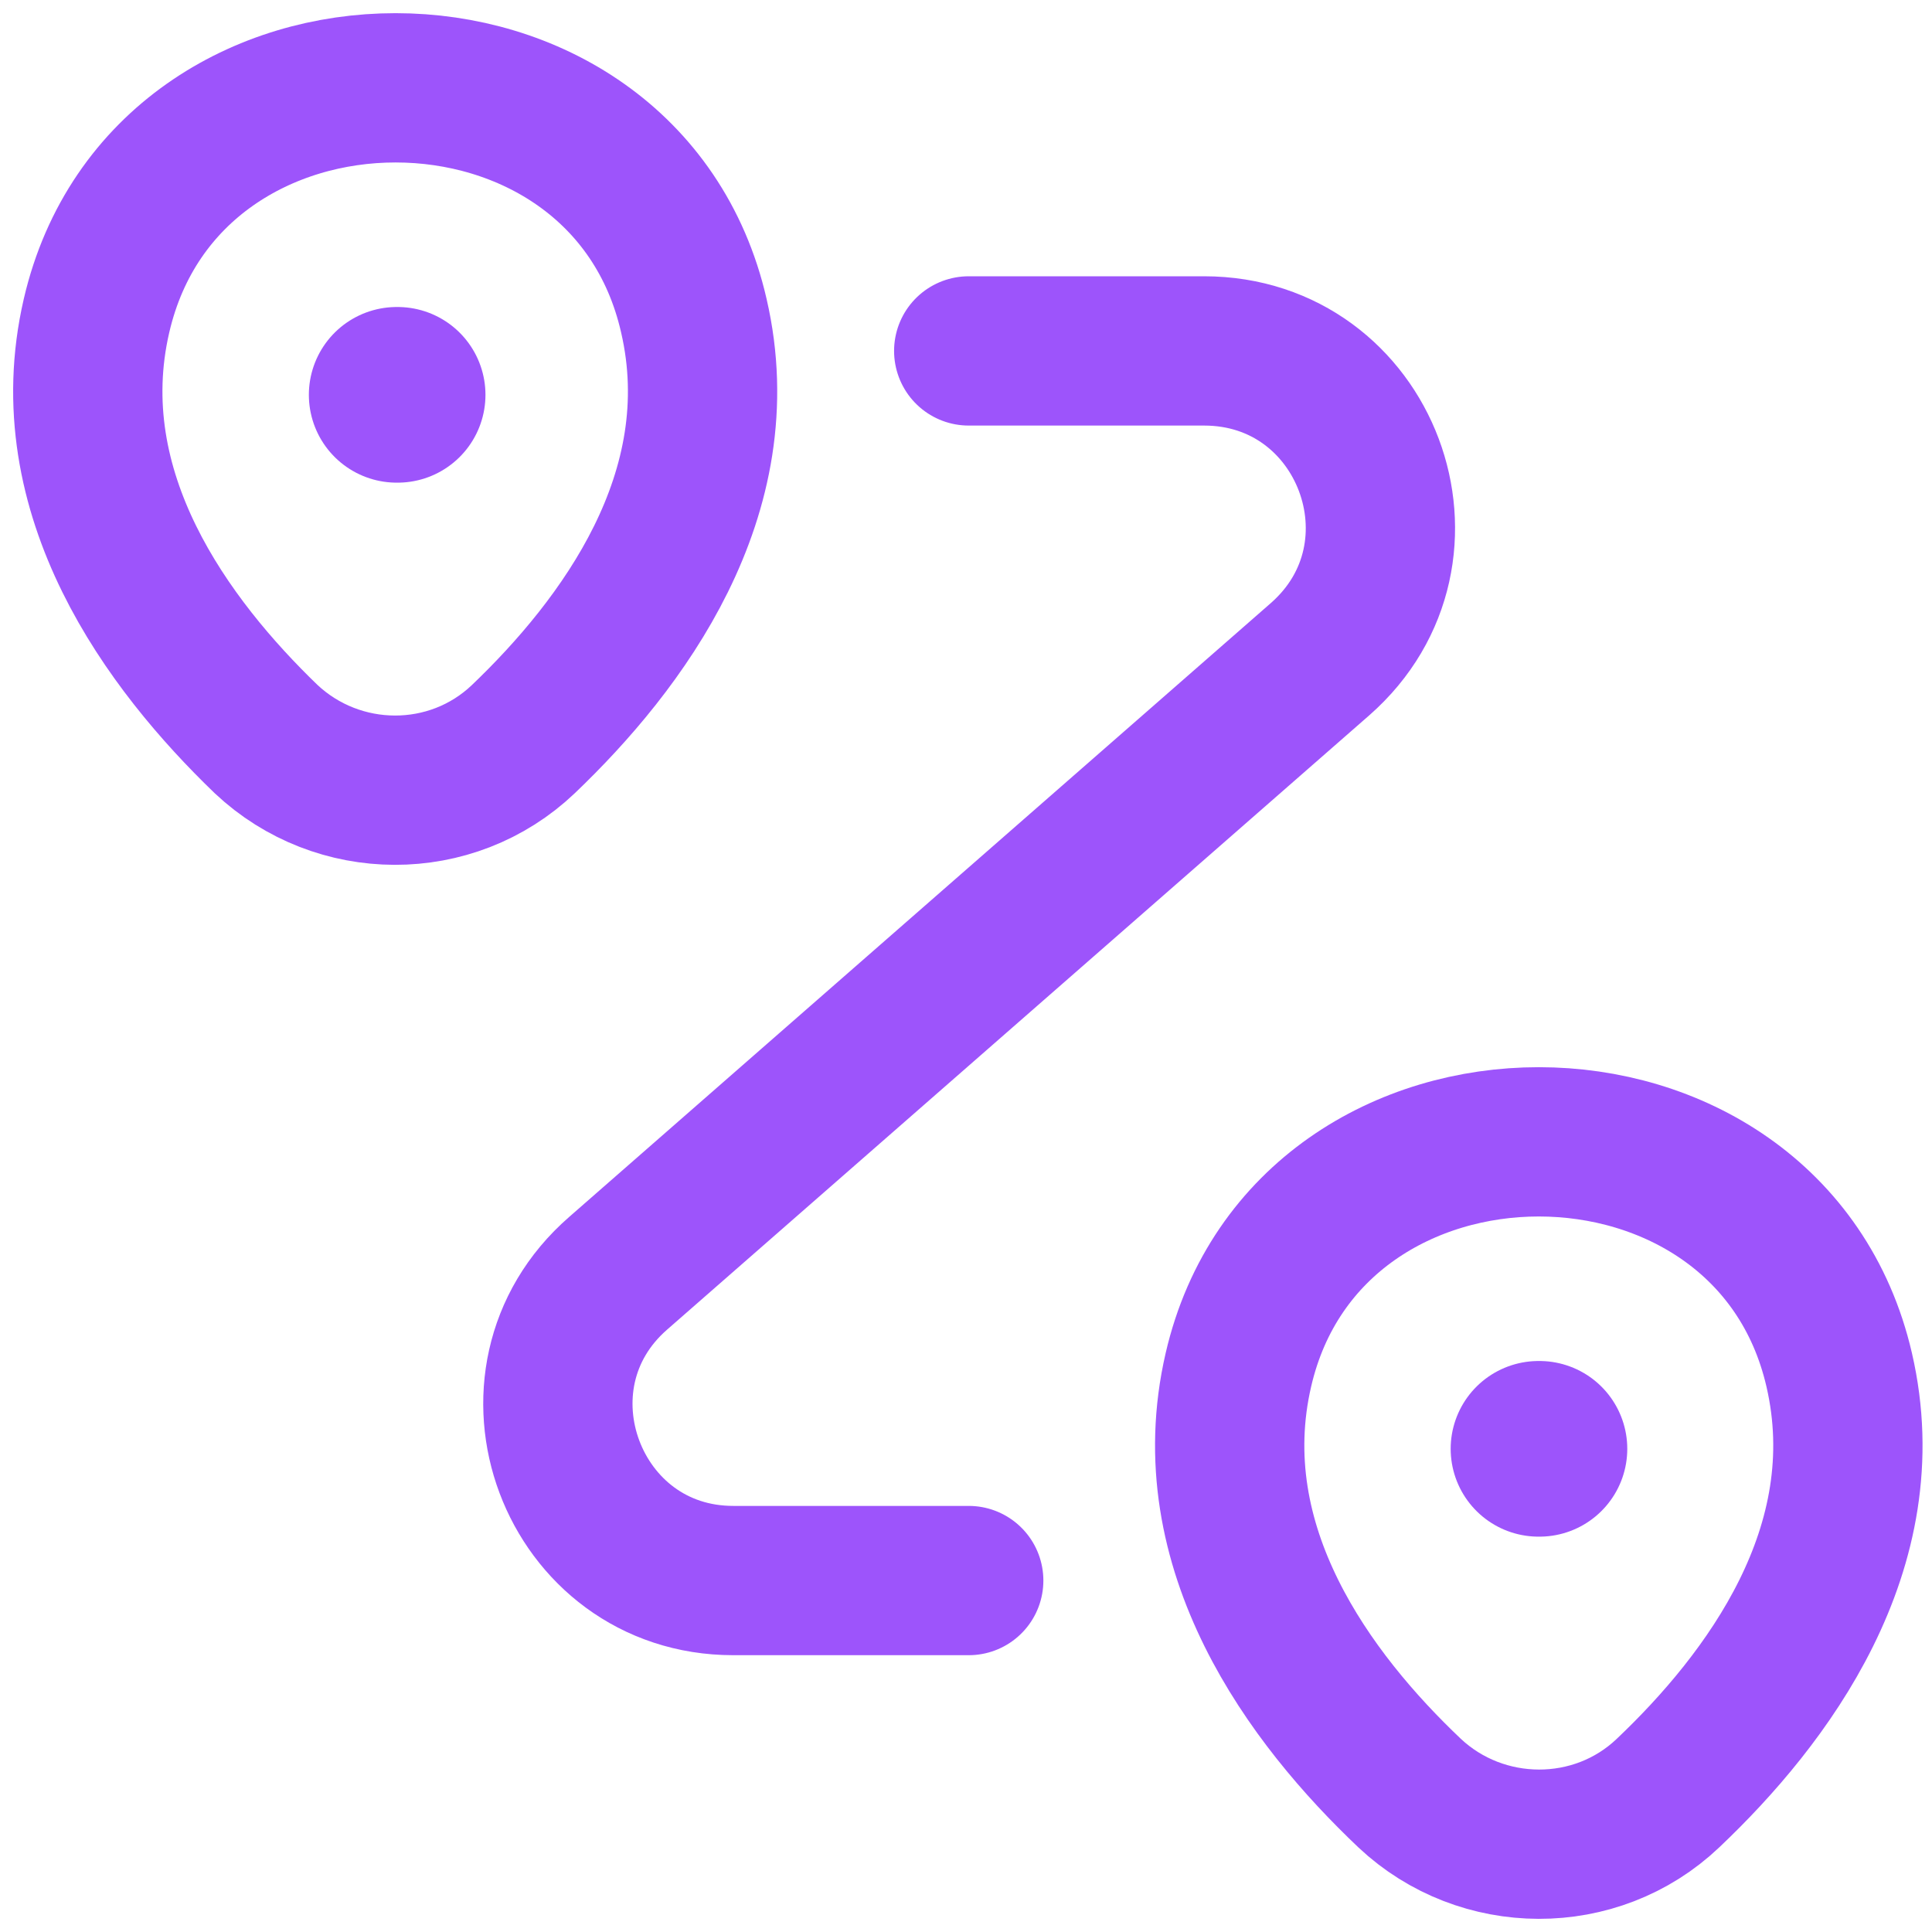
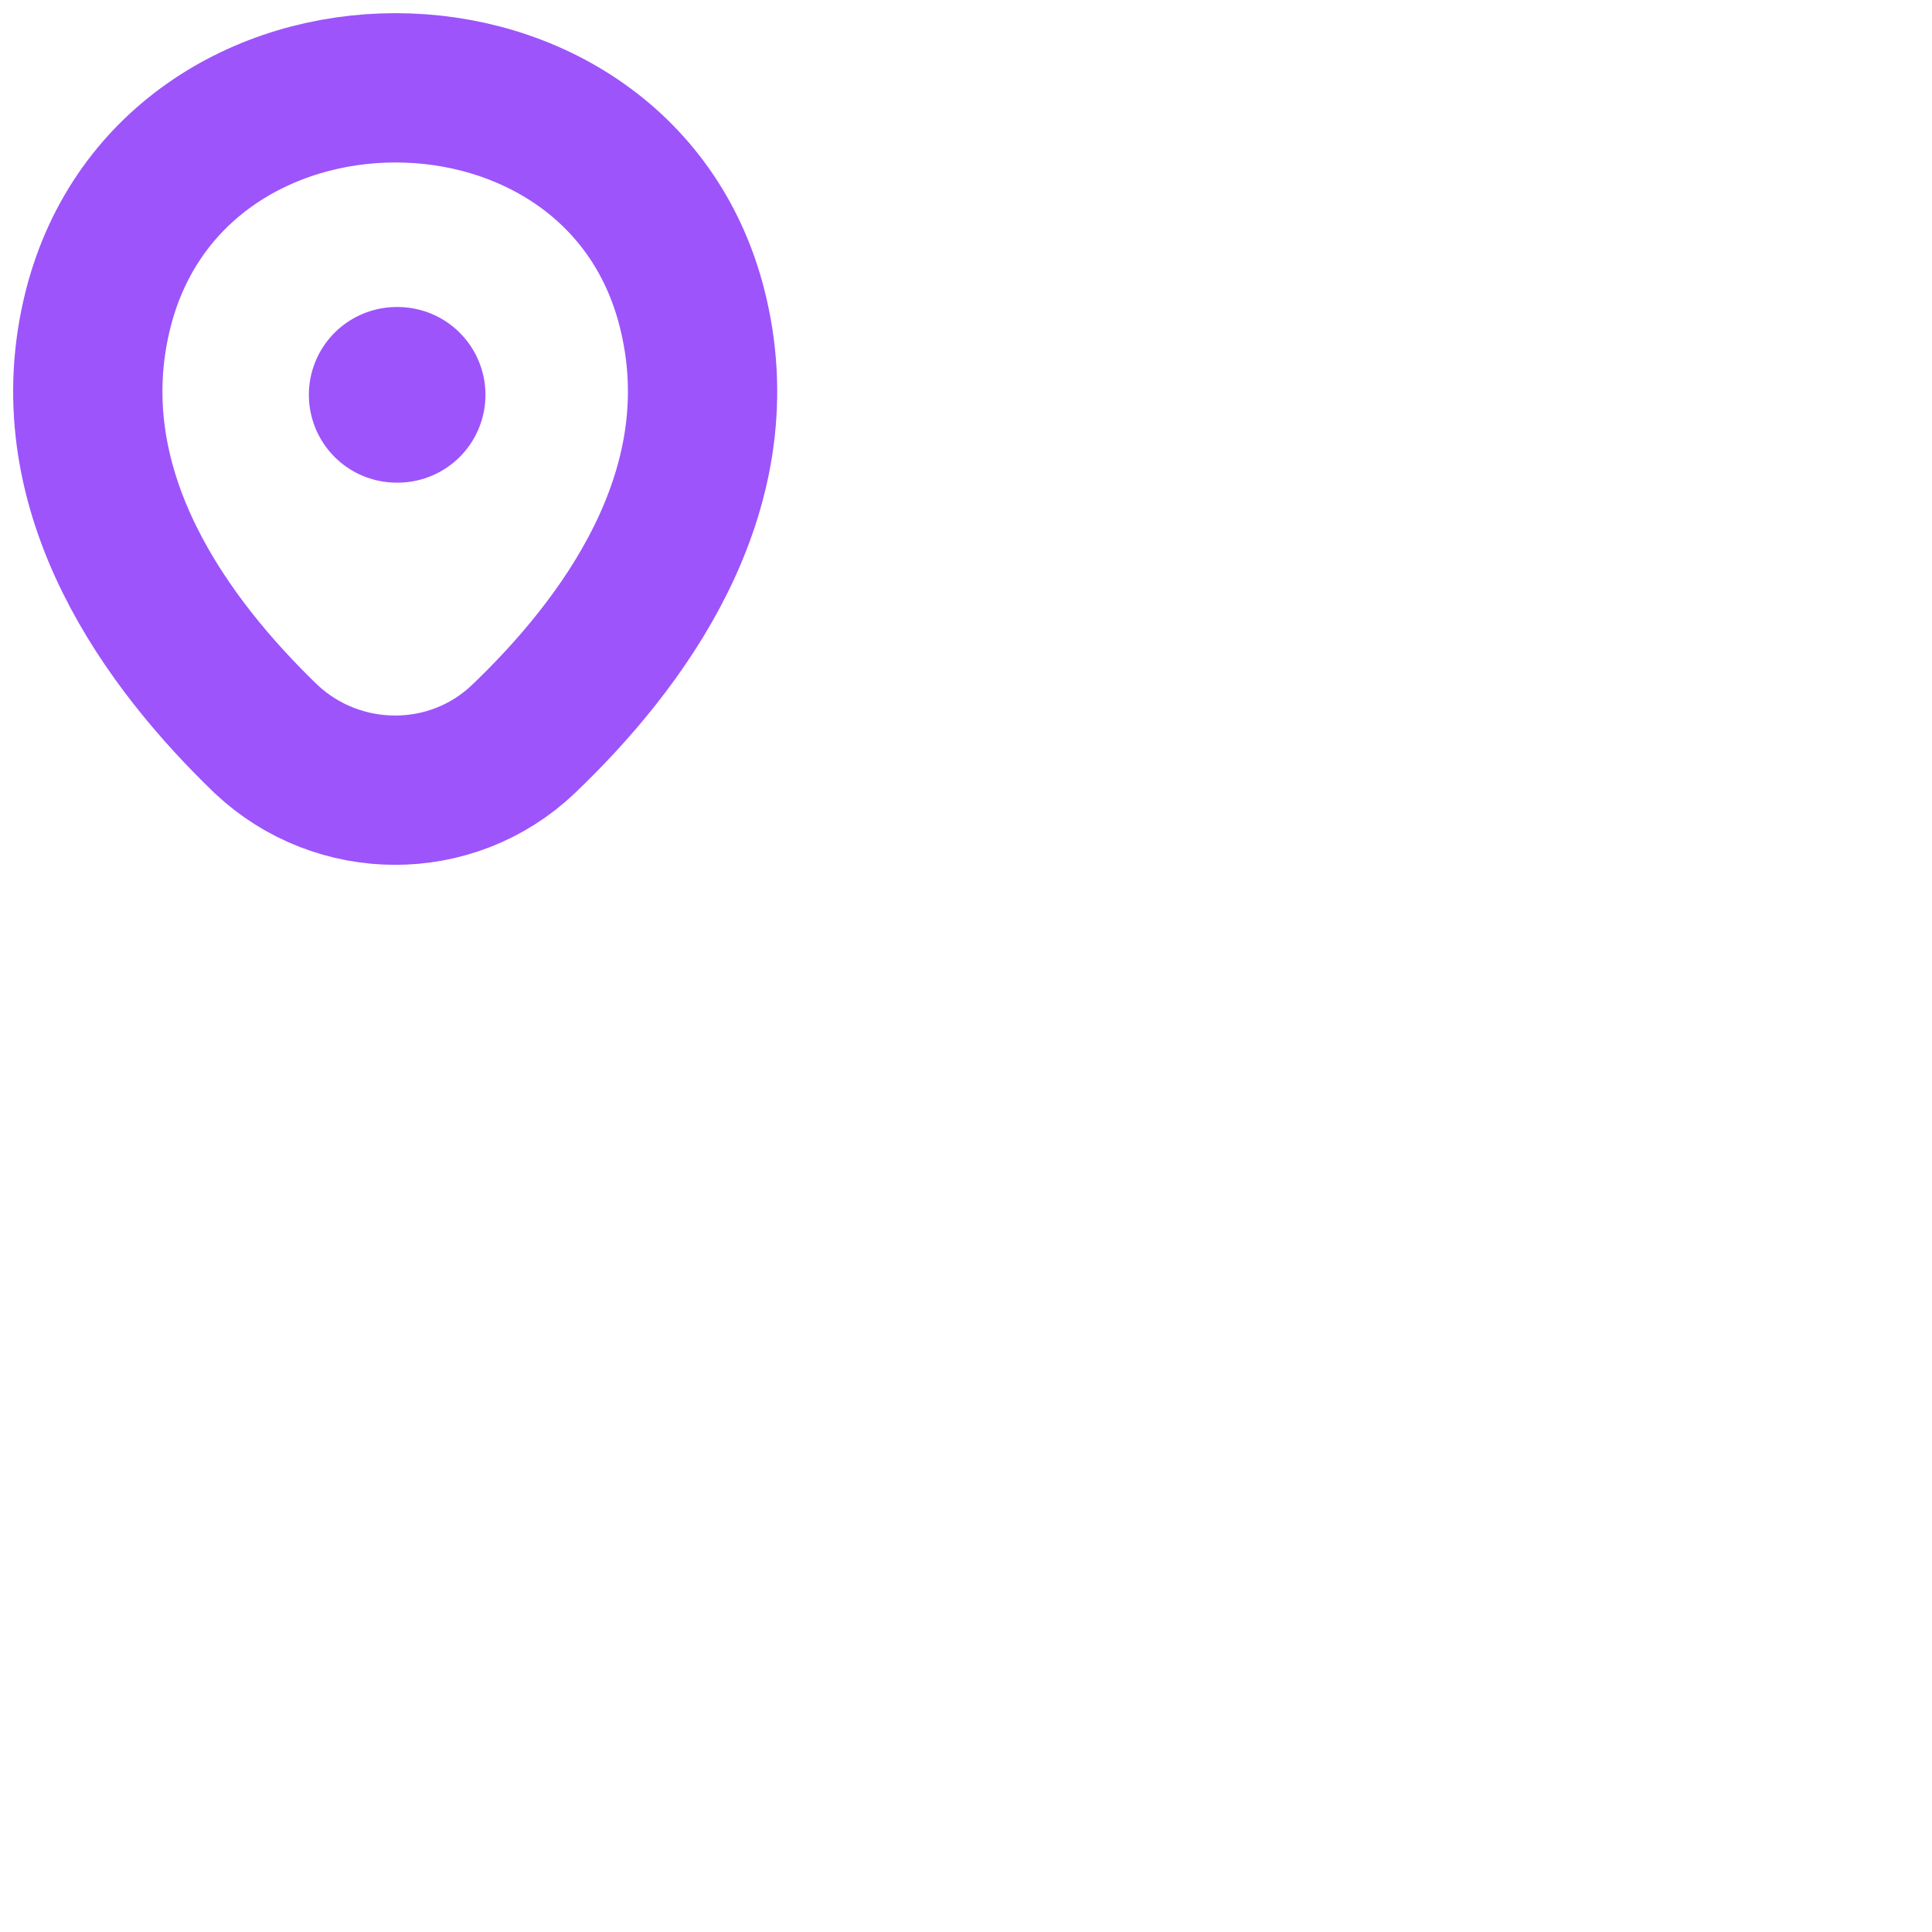
<svg xmlns="http://www.w3.org/2000/svg" width="22" height="22" viewBox="0 0 22 22" fill="none">
  <path d="M1.099 3.595C1.9 0.135 7.111 0.135 7.901 3.595C8.371 5.626 7.08 7.346 5.96 8.416C5.14 9.197 3.85 9.187 3.03 8.416C1.92 7.346 0.629 5.626 1.099 3.595Z" stroke="#9D54FB" stroke-width="1.7" />
-   <path d="M14.102 15.598C14.902 12.137 20.143 12.137 20.943 15.598C21.413 17.628 20.123 19.348 18.993 20.419C18.172 21.199 16.872 21.189 16.052 20.419C14.922 19.348 13.632 17.628 14.102 15.598Z" stroke="#9D54FB" stroke-width="1.7" />
-   <path d="M11.031 3.996H13.711C15.562 3.996 16.422 6.286 15.032 7.506L7.04 14.498C5.65 15.708 6.51 17.998 8.35 17.998H11.031" stroke="#9D54FB" stroke-width="1.7" stroke-linecap="round" stroke-linejoin="round" />
  <path d="M4.517 4.496H4.528" stroke="#9D54FB" stroke-width="2" stroke-linecap="round" stroke-linejoin="round" />
-   <path d="M17.519 16.498H17.53" stroke="#9D54FB" stroke-width="2" stroke-linecap="round" stroke-linejoin="round" />
</svg>